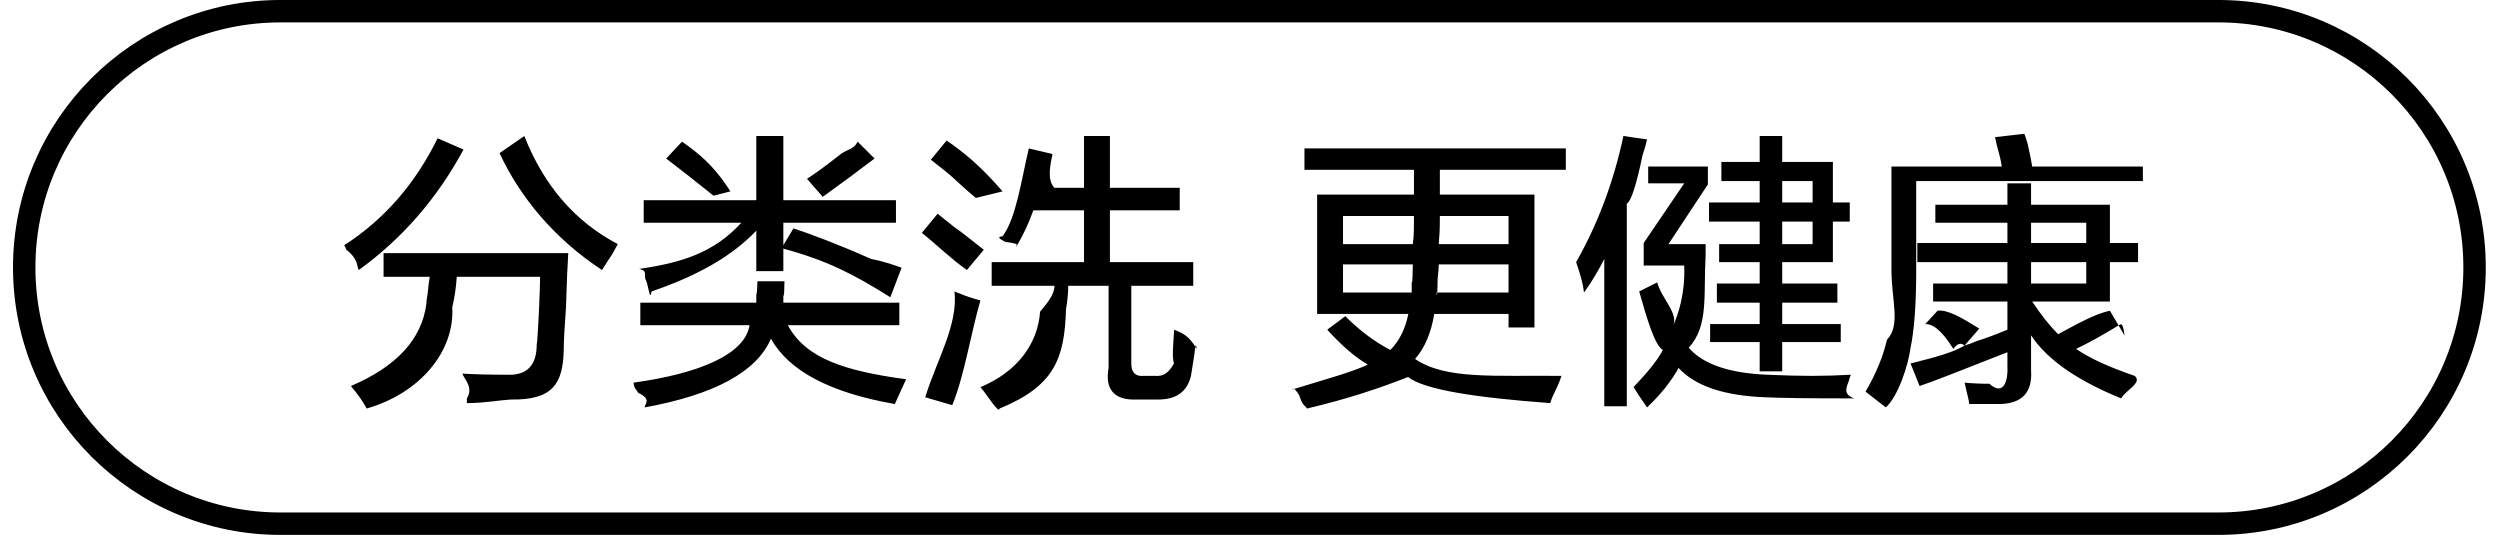
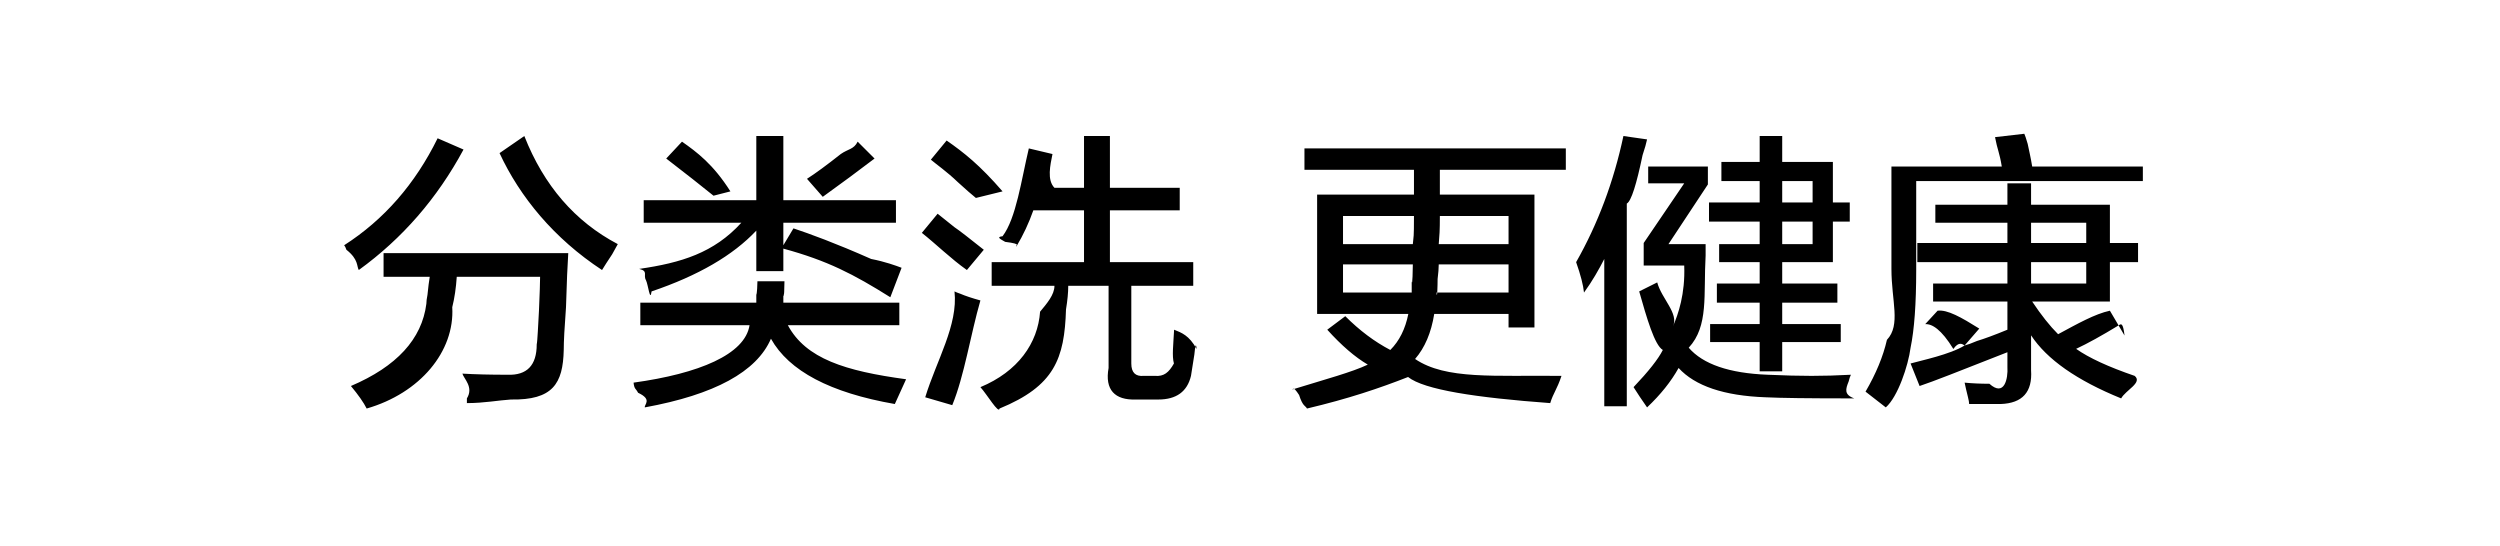
<svg xmlns="http://www.w3.org/2000/svg" width="156.1px" height="34.1px">
-   <path fill-rule="evenodd" stroke="rgb(0, 0, 0)" stroke-width="1.4px" stroke-linecap="butt" stroke-linejoin="miter" fill="none" d="M17.512,0.699 L138.512,0.699 C147.348,0.699 154.512,7.863 154.512,16.699 C154.512,25.536 147.348,32.699 138.512,32.699 L17.512,32.699 C8.675,32.699 1.512,25.536 1.512,16.699 C1.512,7.863 8.675,0.699 17.512,0.699 Z" />
  <path fill-rule="evenodd" fill="rgb(0, 0, 0)" d="M131.742,16.368 L131.742,18.829 L126.890,18.829 C127.453,19.673 127.991,20.353 128.508,20.868 C129.726,20.212 130.804,19.602 131.742,19.40 L132.656,20.95 C132.562,20.142 132.445,20.212 132.305,20.306 C131.226,20.963 130.336,21.455 129.633,21.782 C130.429,22.345 131.648,22.907 133.289,23.470 C133.8,23.892 132.726,24.360 132.445,24.876 C129.679,23.751 127.804,22.439 126.820,20.938 L126.820,23.118 C126.913,24.477 126.281,25.180 124.922,25.227 C124.312,25.227 123.656,25.227 122.953,25.227 C122.953,25.133 122.929,24.992 122.882,24.806 C122.788,24.430 122.718,24.126 122.671,23.892 C123.140,23.938 123.656,23.962 124.218,23.962 C125.15,24.8 125.390,23.656 125.343,22.907 L125.343,21.993 C124.640,22.274 123.445,22.743 121.757,23.399 C120.914,23.727 120.281,23.962 119.859,24.102 L119.296,22.696 C119.952,22.509 121.77,22.134 122.671,21.571 C122.858,21.525 123.116,21.431 123.445,21.290 C123.913,21.149 124.546,20.915 125.343,20.587 L125.343,18.829 L120.703,18.829 L120.703,17.704 L125.343,17.704 L125.343,16.368 L119.718,16.368 L119.718,15.173 L125.343,15.173 L125.343,13.907 L120.843,13.907 L120.843,12.782 L125.343,12.782 L125.343,11.446 L126.820,11.446 L126.820,12.782 L131.742,12.782 L131.742,15.173 L133.500,15.173 L133.500,16.368 L131.742,16.368 ZM130.265,13.907 L126.820,13.907 L126.820,15.173 L130.265,15.173 L130.265,13.907 ZM130.265,16.368 L126.820,16.368 L126.820,17.704 L130.265,17.704 L130.265,16.368 ZM120.210,20.24 L120.984,19.40 C121.593,19.321 122.461,19.813 123.586,20.517 L122.671,21.571 C122.531,21.478 122.296,21.314 121.968,21.79 C121.218,20.564 120.632,20.212 120.210,20.24 ZM119.648,16.860 C119.648,18.970 119.530,20.587 119.296,21.712 C119.15,22.837 118.499,24.78 117.749,25.438 L116.484,24.454 C117.140,23.329 117.585,22.251 117.820,21.220 C118.7,20.283 118.101,18.806 118.101,16.790 L118.101,10.40 L124.992,10.40 C124.851,9.525 124.711,9.33 124.570,8.563 L126.398,8.352 C126.444,8.447 126.515,8.658 126.609,8.985 C126.702,9.454 126.796,9.806 126.890,10.40 L133.8,10.40 L133.8,11.306 L119.648,11.306 L119.648,16.860 ZM115.78,24.876 C112.827,24.876 111.210,24.852 110.226,24.806 C107.647,24.711 105.842,24.102 104.812,22.977 C104.342,23.821 103.687,24.641 102.843,25.438 C102.514,24.969 102.233,24.547 101.999,24.173 C102.936,23.188 103.546,22.415 103.827,21.852 C103.311,21.56 102.819,19.838 102.351,18.196 L103.476,17.634 C103.757,18.665 104.84,19.579 104.460,20.376 C104.787,19.627 105.23,18.361 105.163,16.579 L102.632,16.579 L102.632,15.173 L105.163,11.446 L102.913,11.446 L102.913,10.40 L106.640,10.40 L106.640,11.517 L104.179,15.243 L106.499,15.243 L106.499,15.946 C106.359,18.431 106.7,20.353 105.444,21.712 C106.334,22.743 107.976,23.305 110.366,23.399 C112.54,23.493 113.788,23.493 115.570,23.399 C115.522,23.493 115.475,23.633 115.429,23.821 C115.241,24.289 115.124,24.641 115.78,24.876 ZM114.445,16.368 L111.281,16.368 L111.281,17.704 L114.726,17.704 L114.726,18.899 L111.281,18.899 L111.281,20.235 L114.937,20.235 L114.937,21.360 L111.281,21.360 L111.281,23.188 L109.874,23.188 L109.874,21.360 L106.780,21.360 L106.780,20.235 L109.874,20.235 L109.874,18.899 L107.202,18.899 L107.202,17.704 L109.874,17.704 L109.874,16.368 L107.343,16.368 L107.343,15.243 L109.874,15.243 L109.874,13.837 L106.710,13.837 L106.710,12.642 L109.874,12.642 L109.874,11.306 L107.484,11.306 L107.484,10.110 L109.874,10.110 L109.874,8.493 L111.281,8.493 L111.281,10.110 L114.445,10.110 L114.445,12.642 L115.499,12.642 L115.499,13.837 L114.445,13.837 L114.445,16.368 ZM113.179,11.306 L111.281,11.306 L111.281,12.642 L113.179,12.642 L113.179,11.306 ZM113.179,13.837 L111.281,13.837 L111.281,15.243 L113.179,15.243 L113.179,13.837 ZM101.577,12.712 L101.577,25.368 L100.171,25.368 L100.171,16.17 C99.842,16.814 99.420,17.563 98.905,18.267 C98.858,17.799 98.694,17.166 98.413,16.368 C99.772,13.977 100.756,11.353 101.366,8.493 L102.843,8.704 C102.796,8.939 102.702,9.267 102.562,9.688 C102.186,11.49 101.858,12.56 101.577,12.712 ZM97.499,23.470 C97.218,24.32 96.983,24.547 96.796,25.17 C92.155,24.829 88.921,24.336 87.92,23.540 C86.13,24.243 84.185,24.899 81.608,25.509 C81.513,25.321 81.350,25.40 81.116,24.665 C80.928,24.384 80.787,24.173 80.694,24.32 C82.849,23.656 84.420,23.236 85.405,22.767 C84.607,22.299 83.763,21.571 82.874,20.587 L83.999,19.743 C84.888,20.634 85.827,21.337 86.811,21.852 C87.374,21.290 87.748,20.541 87.936,19.602 L82.241,19.602 L82.241,12.149 L88.288,12.149 L88.288,10.602 L81.45,10.602 L81.45,9.267 L97.77,9.267 L97.77,10.602 L89.905,10.602 C89.905,11.72 89.905,11.587 89.905,12.149 L95.811,12.149 L95.811,20.446 L94.194,20.446 L94.194,19.602 L89.553,19.602 C89.366,20.775 88.967,21.712 88.358,22.415 C90.280,23.72 93.326,23.422 97.499,23.470 ZM94.194,13.485 L89.905,13.485 C89.905,14.48 89.881,14.634 89.835,15.243 L94.194,15.243 L94.194,13.485 ZM94.194,18.267 L94.194,16.509 L89.835,16.509 C89.835,16.697 89.810,17.1 89.764,17.423 C89.764,17.799 89.740,18.80 89.694,18.267 L94.194,18.267 ZM83.858,18.267 L88.147,18.267 C88.147,18.126 88.147,17.892 88.147,17.563 C88.193,17.95 88.217,16.744 88.217,16.509 L83.858,16.509 L83.858,18.267 ZM83.858,13.485 L83.858,15.243 L88.217,15.243 C88.264,14.681 88.288,14.95 88.288,13.485 L83.858,13.485 ZM71.412,23.470 L72.115,23.470 C72.678,23.516 72.982,23.259 73.30,22.696 C73.170,22.228 73.264,21.525 73.311,20.587 C73.779,20.775 74.248,20.938 74.717,21.79 C74.670,21.314 74.623,21.666 74.576,22.134 C74.482,22.743 74.412,23.188 74.365,23.470 C74.130,24.454 73.451,24.946 72.326,24.946 L70.920,24.946 C69.607,24.992 68.974,24.336 69.22,22.977 L69.22,17.845 L66.701,17.845 C66.701,18.267 66.654,18.759 66.561,19.321 C66.466,22.40 65.84,24.102 62.412,25.509 C62.36,25.87 61.639,24.641 61.217,24.173 C63.560,23.2 64.803,21.431 64.943,19.462 C65.37,18.947 65.84,18.407 65.84,17.845 L61.920,17.845 L61.920,16.368 L67.686,16.368 L67.686,13.134 L64.521,13.134 C64.240,13.931 63.889,14.681 63.467,15.384 C63.326,15.338 63.91,15.243 62.764,15.102 C62.435,14.916 62.201,14.798 62.60,14.751 C63.45,13.63 63.771,11.235 64.240,9.267 L65.717,9.618 C65.576,10.321 65.365,11.24 65.84,11.727 L67.686,11.727 L67.686,8.493 L69.303,8.493 L69.303,11.727 L73.662,11.727 L73.662,13.134 L69.303,13.134 L69.303,16.368 L74.506,16.368 L74.506,17.845 L70.639,17.845 L70.639,22.696 C70.639,23.259 70.896,23.516 71.412,23.470 ZM59.810,11.376 C59.13,10.720 58.450,10.251 58.123,9.970 L59.107,8.774 C60.185,9.525 61.169,10.298 62.60,11.95 L60.935,12.360 C60.700,12.174 60.326,11.845 59.810,11.376 ZM59.599,14.188 C59.881,14.376 60.489,14.845 61.428,15.595 L60.373,16.860 C59.389,16.17 58.450,15.243 57.560,14.540 L58.545,13.345 C58.779,13.533 59.130,13.814 59.599,14.188 ZM48.138,21.149 C47.247,23.213 44.622,24.641 40.263,25.438 C40.216,25.251 40.75,24.946 39.841,24.524 C39.700,24.243 39.606,24.32 39.560,23.892 C43.638,23.329 46.52,22.134 46.802,20.306 L39.982,20.306 L39.982,18.899 L47.224,18.899 C47.224,18.806 47.224,18.642 47.224,18.407 C47.270,18.33 47.294,17.751 47.294,17.563 L48.982,17.563 C48.982,17.751 48.958,18.9 48.912,18.337 C48.912,18.618 48.912,18.806 48.912,18.899 L56.154,18.899 L56.154,20.306 L49.193,20.306 C50.318,22.40 52.779,23.165 56.576,23.681 L55.873,25.227 C51.841,24.524 49.263,23.165 48.138,21.149 ZM49.544,14.259 C50.529,14.587 52.146,15.173 54.396,16.17 C55.286,16.345 55.919,16.579 56.295,16.720 L55.592,18.56 C53.294,17.118 51.67,16.275 48.912,15.524 L48.912,16.931 L47.224,16.931 L47.224,14.399 C45.771,15.946 43.591,17.212 40.685,18.196 C40.590,18.9 40.474,17.774 40.333,17.493 C40.145,17.166 40.5,16.931 39.911,16.790 C42.536,16.41 44.575,15.79 46.29,13.907 L40.193,13.907 L40.193,12.501 L47.224,12.501 L47.224,8.493 L48.912,8.493 L48.912,12.501 L55.943,12.501 L55.943,13.907 L48.912,13.907 L48.912,15.313 L49.544,14.259 ZM50.388,11.165 C50.904,10.838 51.607,10.321 52.498,9.618 C52.966,9.291 53.317,9.33 53.552,8.845 L54.607,9.899 C53.623,10.650 52.544,11.446 51.373,12.290 L50.388,11.165 ZM41.599,9.899 L42.583,8.845 C43.521,9.502 44.528,10.251 45.607,11.95 L44.552,12.220 C43.802,11.611 42.817,10.838 41.599,9.899 ZM37.591,16.860 C34.591,14.892 32.458,12.290 31.192,9.56 L32.739,8.493 C33.958,11.587 35.903,13.837 38.575,15.243 C38.528,15.338 38.411,15.549 38.224,15.876 C37.943,16.298 37.732,16.626 37.591,16.860 ZM21.630,15.595 C21.582,15.454 21.535,15.361 21.489,15.313 C23.973,13.720 25.919,11.493 27.325,8.634 L28.942,9.337 C27.301,12.384 25.121,14.892 22.403,16.860 C22.262,16.626 22.4,16.204 21.630,15.595 ZM26.692,18.407 C26.738,17.939 26.786,17.563 26.833,17.282 L23.950,17.282 L23.950,15.806 L35.482,15.806 C35.434,16.509 35.387,17.634 35.341,19.181 C35.246,20.446 35.200,21.337 35.200,21.852 C35.153,23.962 34.51,24.992 31.896,24.946 C31.145,24.992 30.231,25.17 29.153,25.17 C29.153,24.969 29.153,24.922 29.153,24.876 C29.59,24.173 28.965,23.656 28.872,23.329 C29.669,23.375 30.606,23.399 31.685,23.399 C32.903,23.446 33.513,22.814 33.513,21.501 C33.559,21.33 33.606,20.212 33.653,19.40 C33.700,18.243 33.724,17.658 33.724,17.282 L28.520,17.282 C28.473,17.985 28.380,18.618 28.239,19.181 C28.4,21.947 26.223,24.55 22.895,25.509 C22.707,25.133 22.379,24.665 21.911,24.102 C24.770,22.884 26.341,21.174 26.622,18.970 C26.622,18.829 26.645,18.642 26.692,18.407 ZM59.951,18.337 C60.278,18.477 60.700,18.618 61.217,18.759 C60.607,20.868 60.21,23.48 59.459,25.298 L57.771,24.806 C58.474,22.509 59.83,20.306 59.599,18.196 C59.693,18.243 59.810,18.291 59.951,18.337 Z" />
</svg>